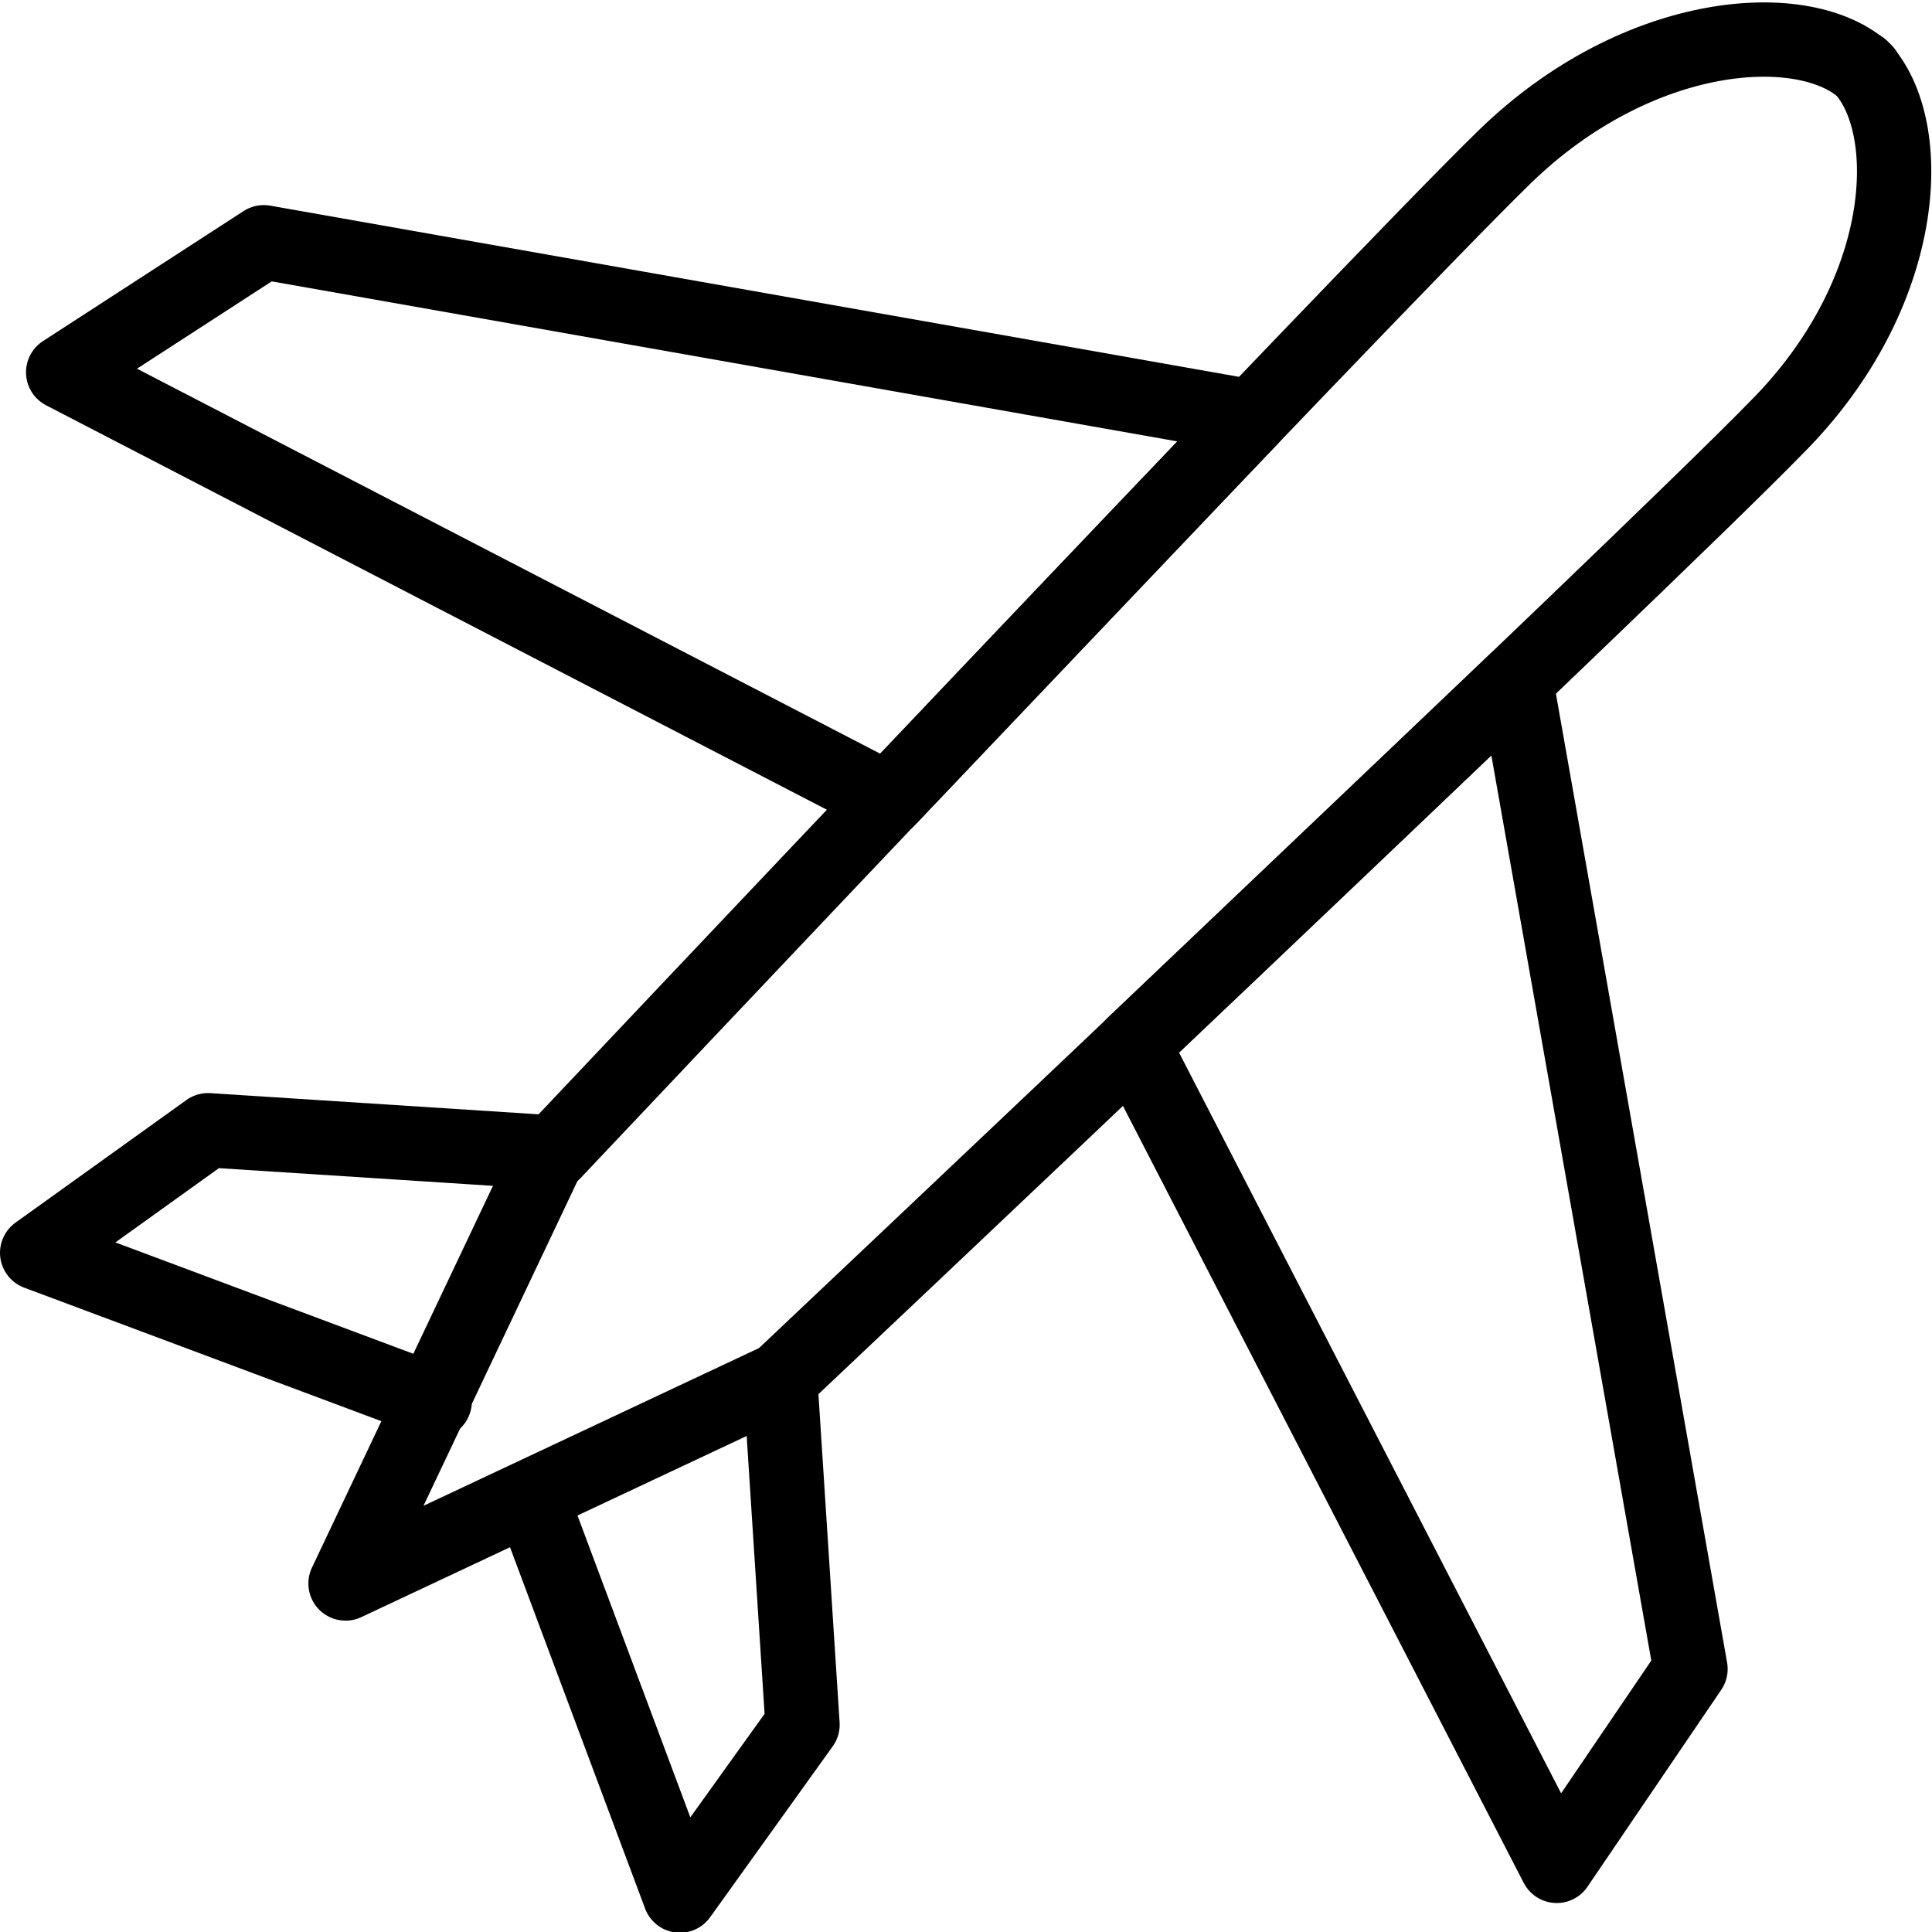
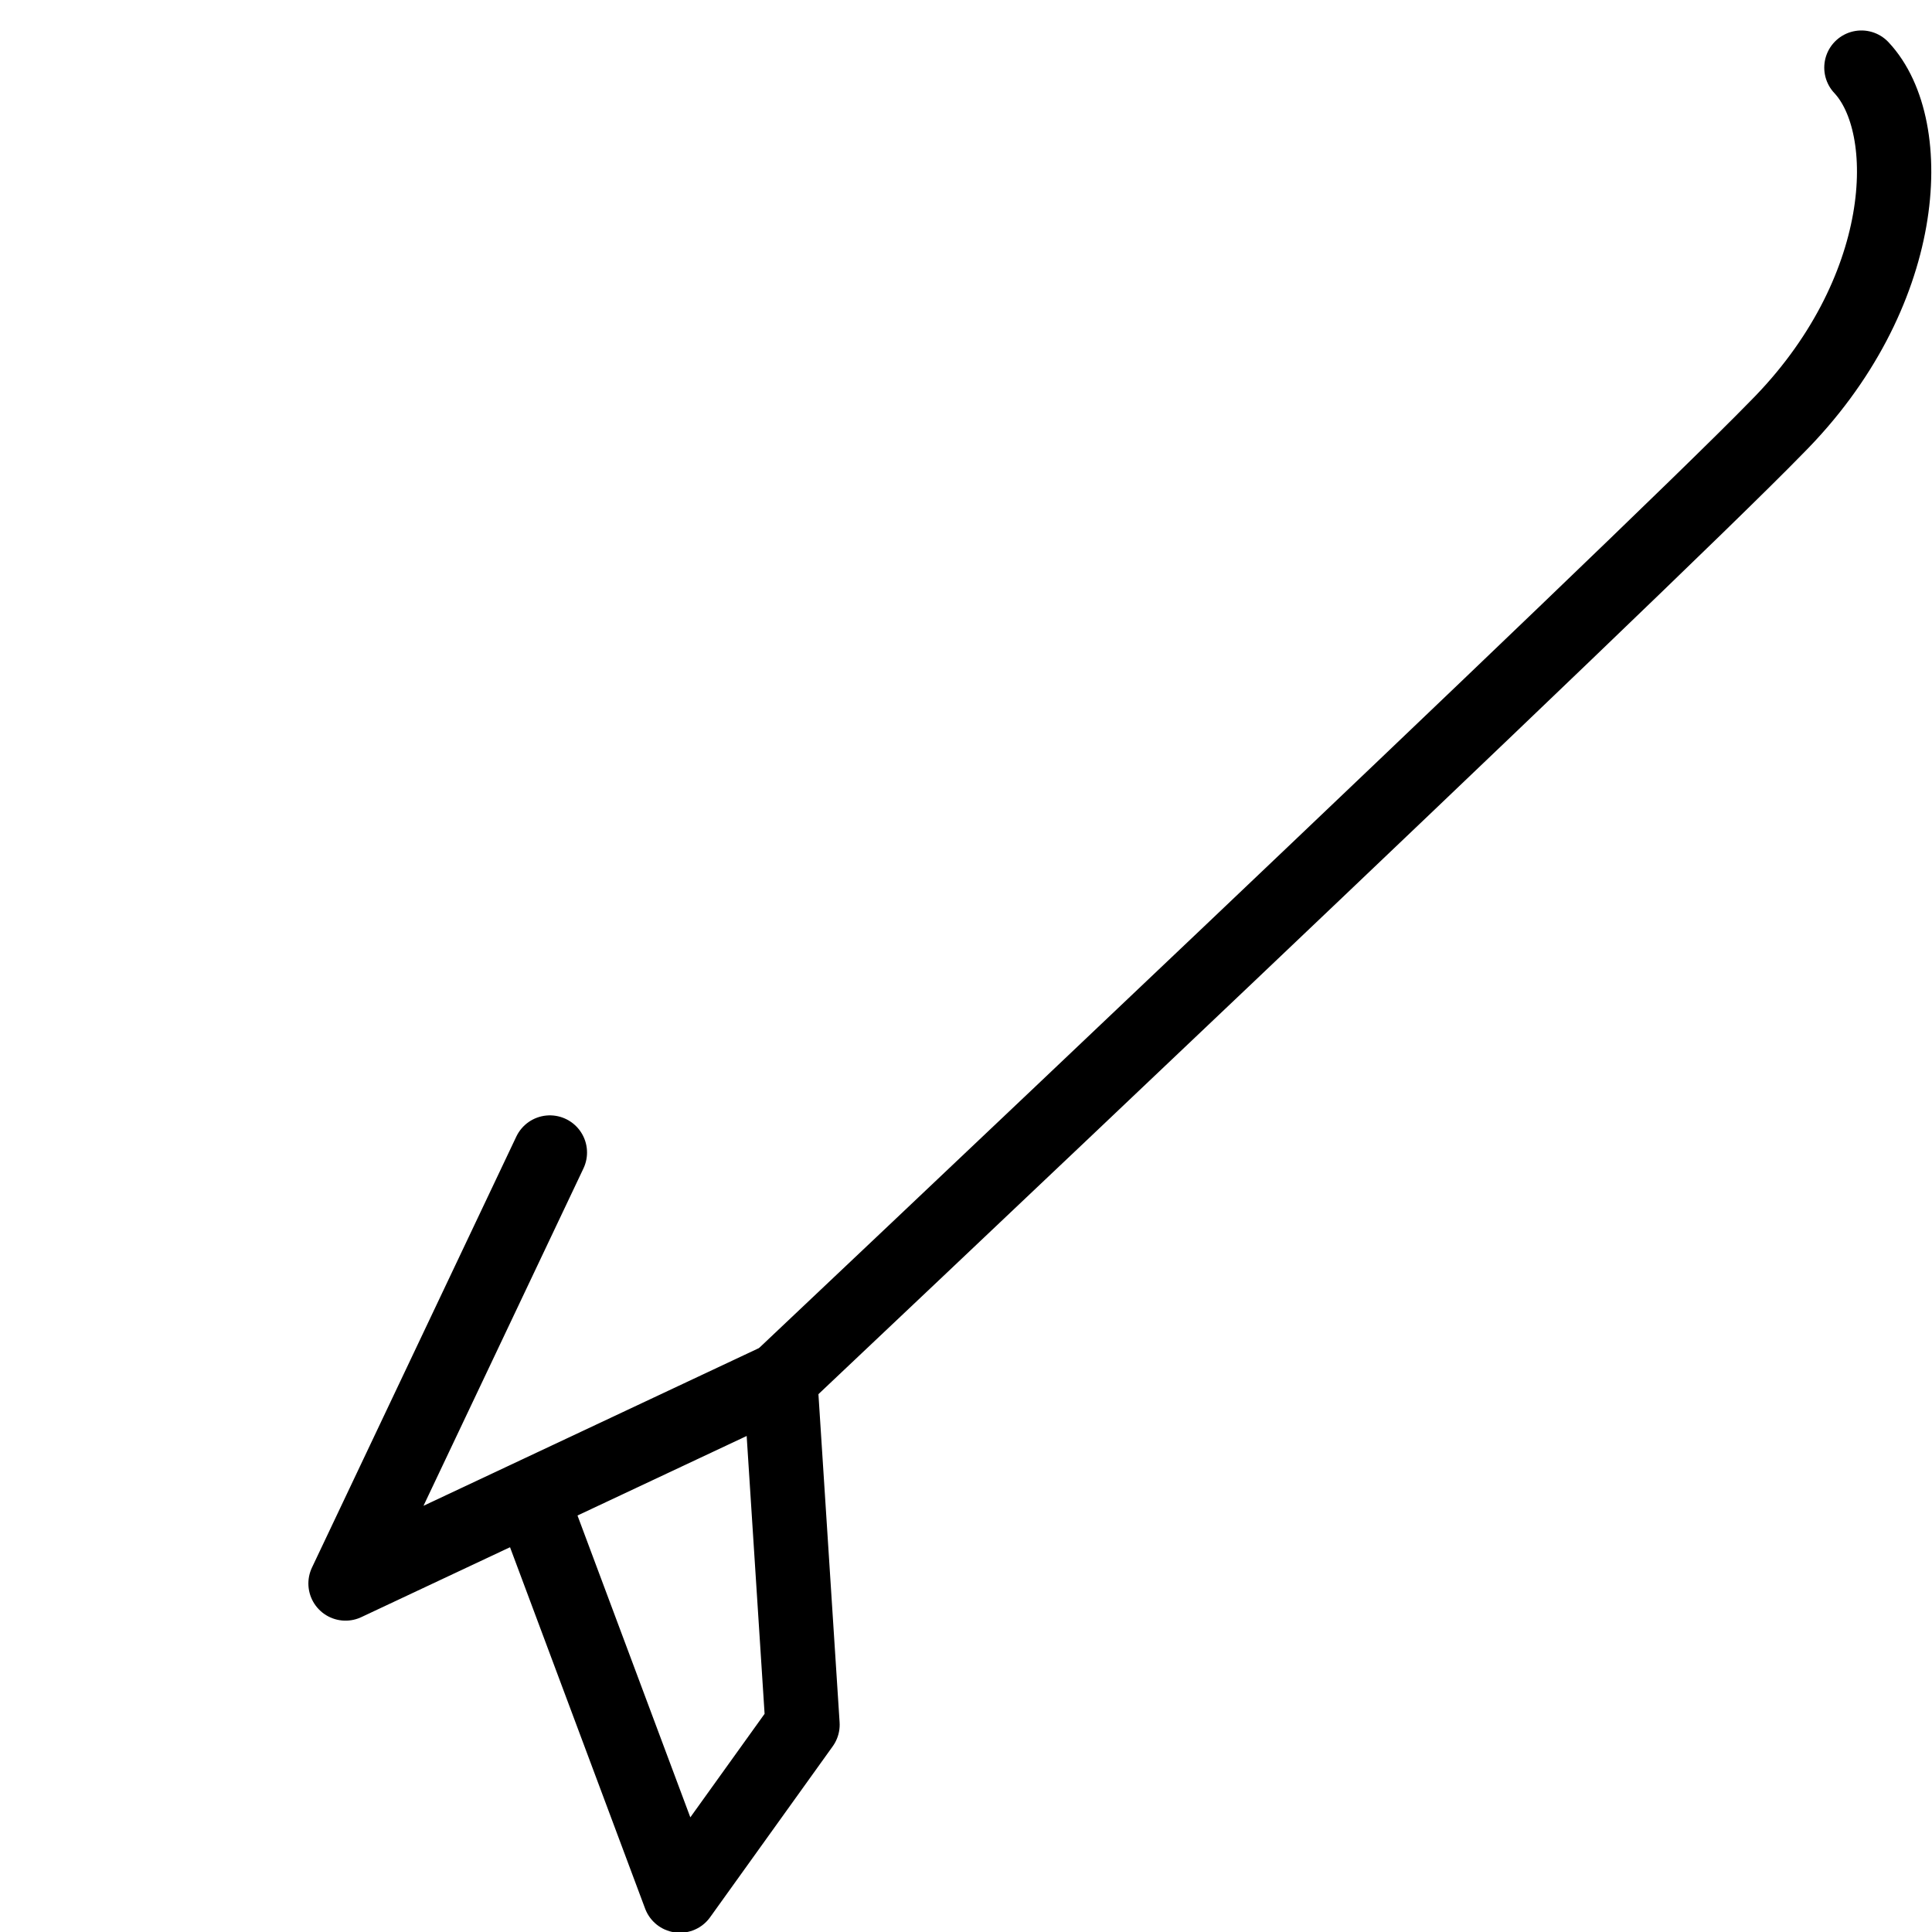
<svg xmlns="http://www.w3.org/2000/svg" version="1.1" id="Layer_1" x="0px" y="0px" viewBox="0 0 52 52" style="enable-background:new 0 0 52 52;" xml:space="preserve">
  <style type="text/css">
	.st0{fill:none;stroke:#000000;stroke-width:2;stroke-linecap:round;stroke-linejoin:round;}
</style>
  <g id="airport-icon" transform="translate(0.5 0.52)">
-     <path id="Path_49" class="st0" d="M11.2,37.2l-10.7-4l4.6-3.3l9.3,0.6c0,0,22-23.3,25.6-26.8s8.1-3.8,9.7-2.3" />
-     <path id="Path_50" class="st0" d="M33.2,10.7L6.6,6L1.2,9.5L23.4,21L33.2,10.7z" />
    <path id="Path_51" class="st0" d="M13.8,39.8l4,10.7l3.3-4.6l-0.6-9.3c0,0,23.3-22,26.8-25.6c3.6-3.6,3.8-8.1,2.3-9.7" />
-     <path id="Path_52" class="st0" d="M40.3,17.8L45,44.4l-3.6,5.3L30,27.6L40.3,17.8z" />
    <path id="Path_53" class="st0" d="M20.5,36.6L8.8,42.1l5.5-11.6" />
  </g>
</svg>